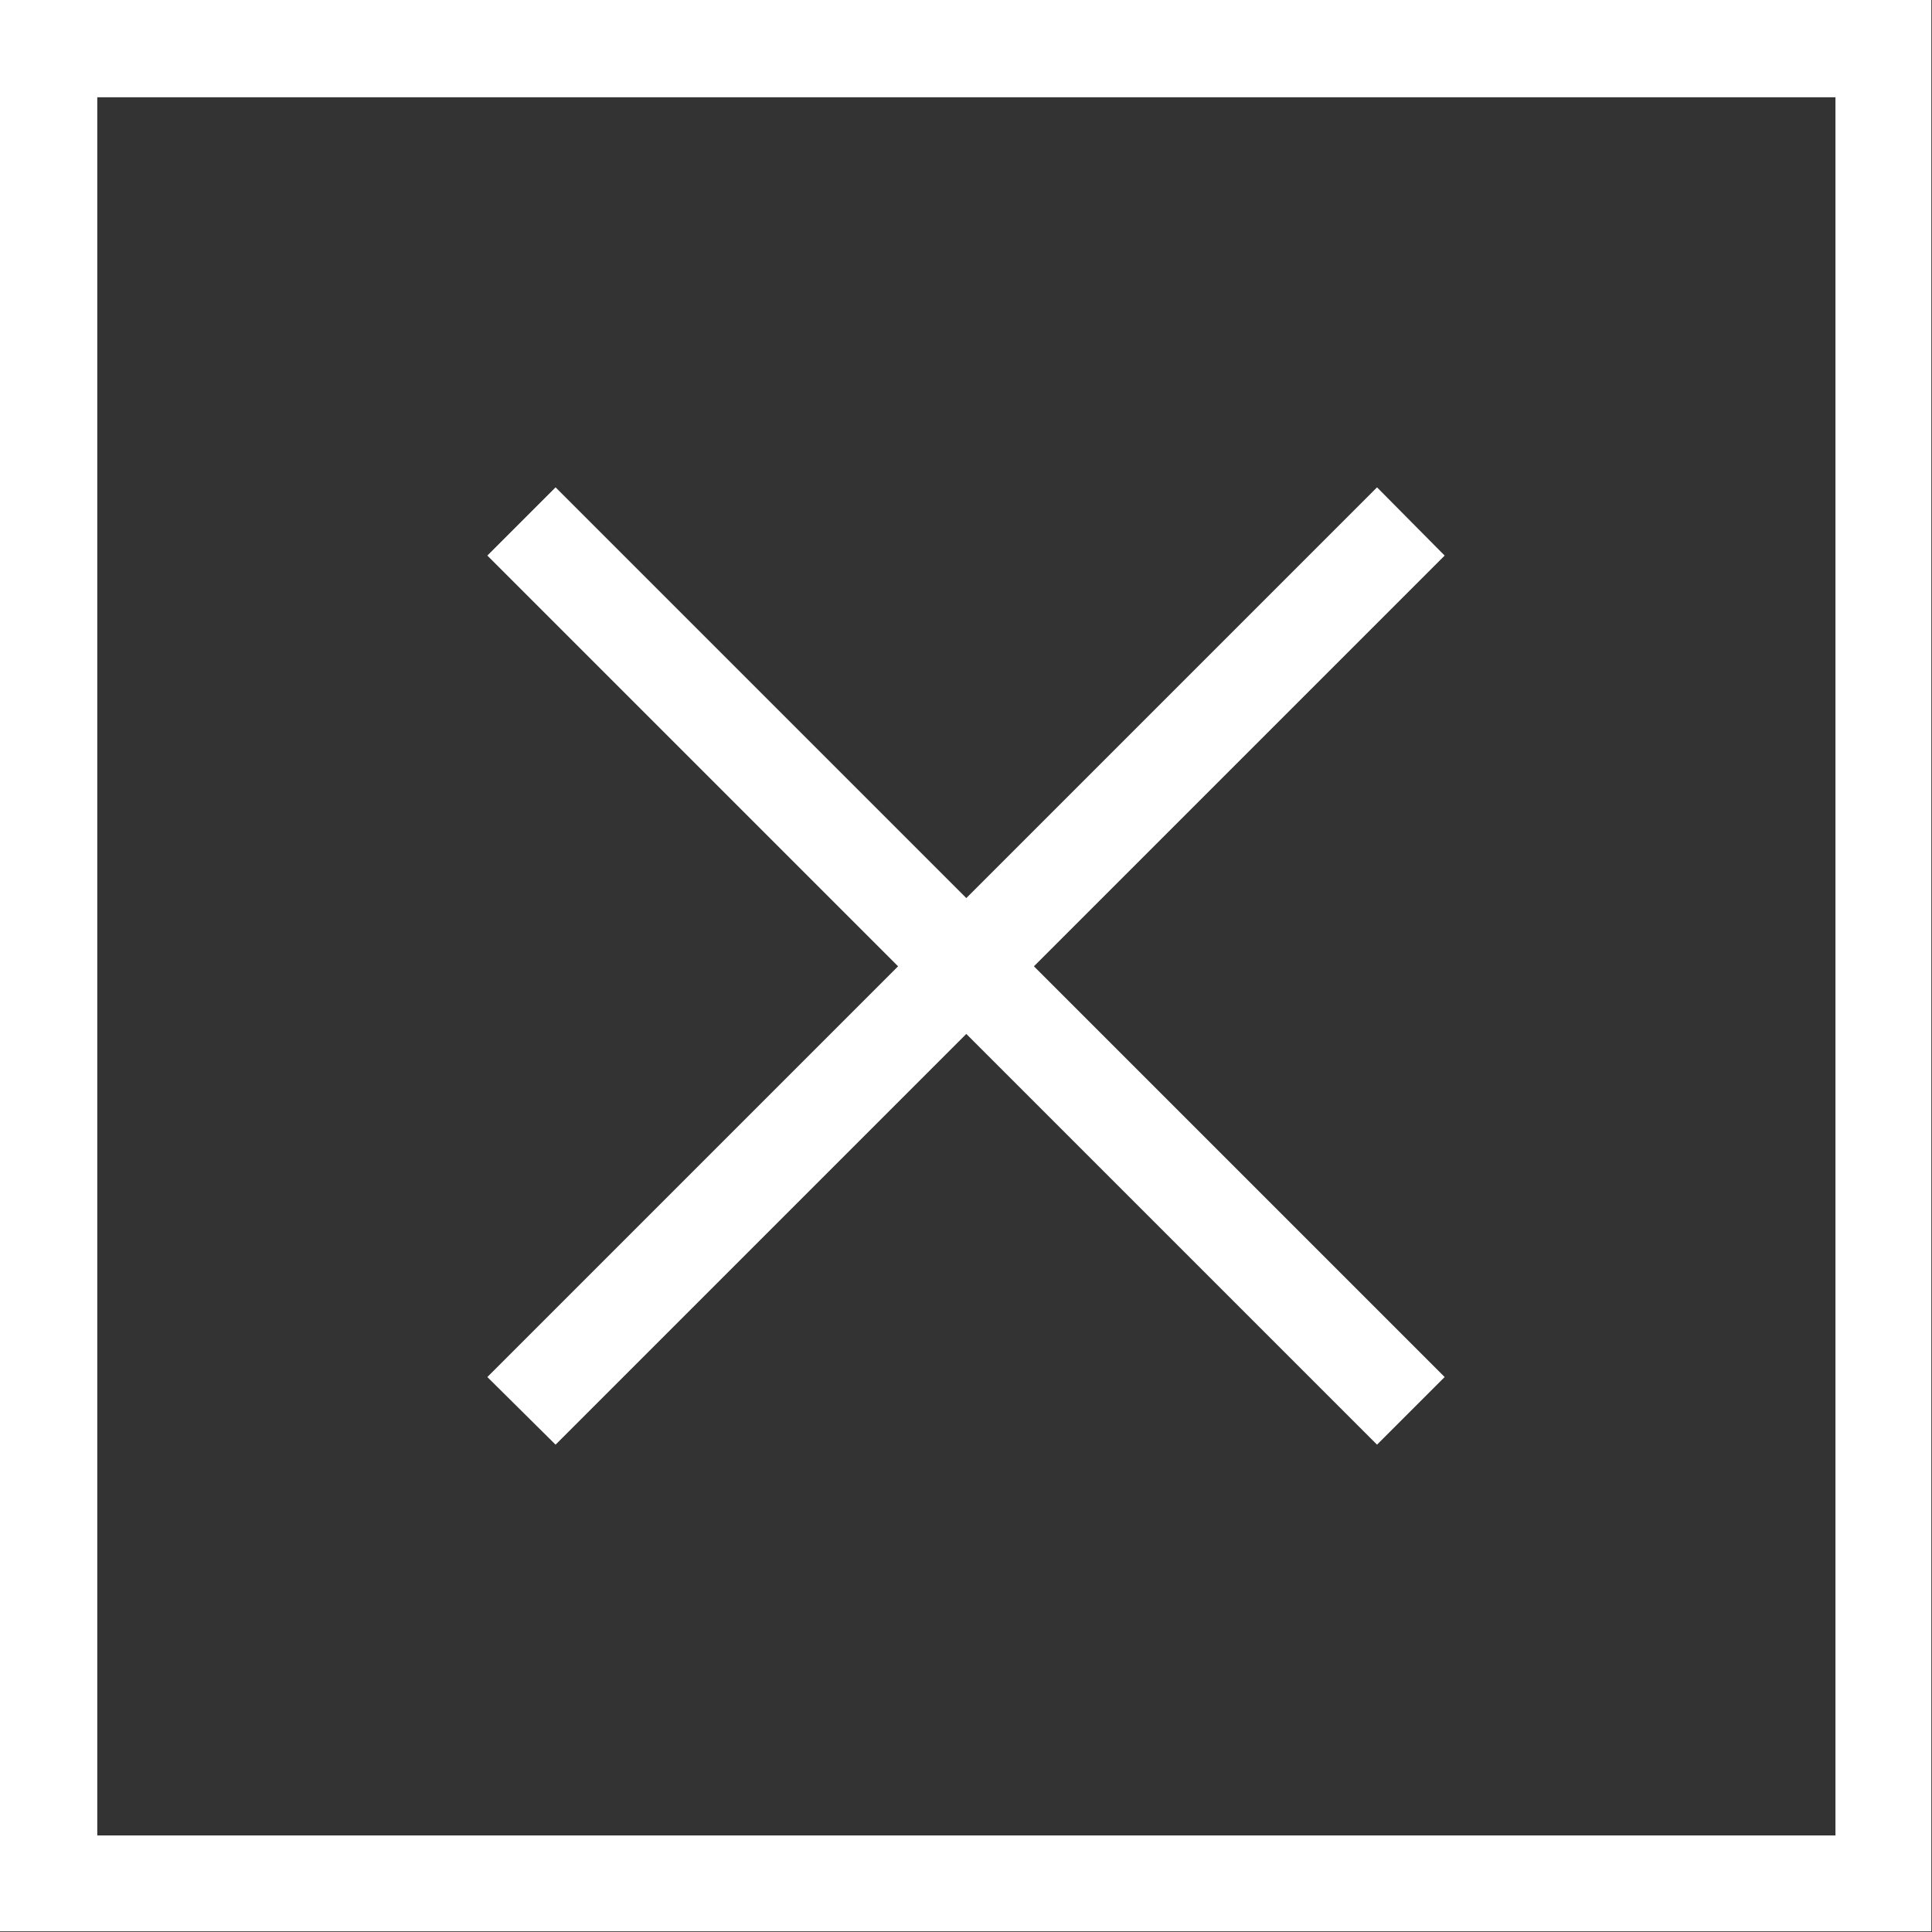
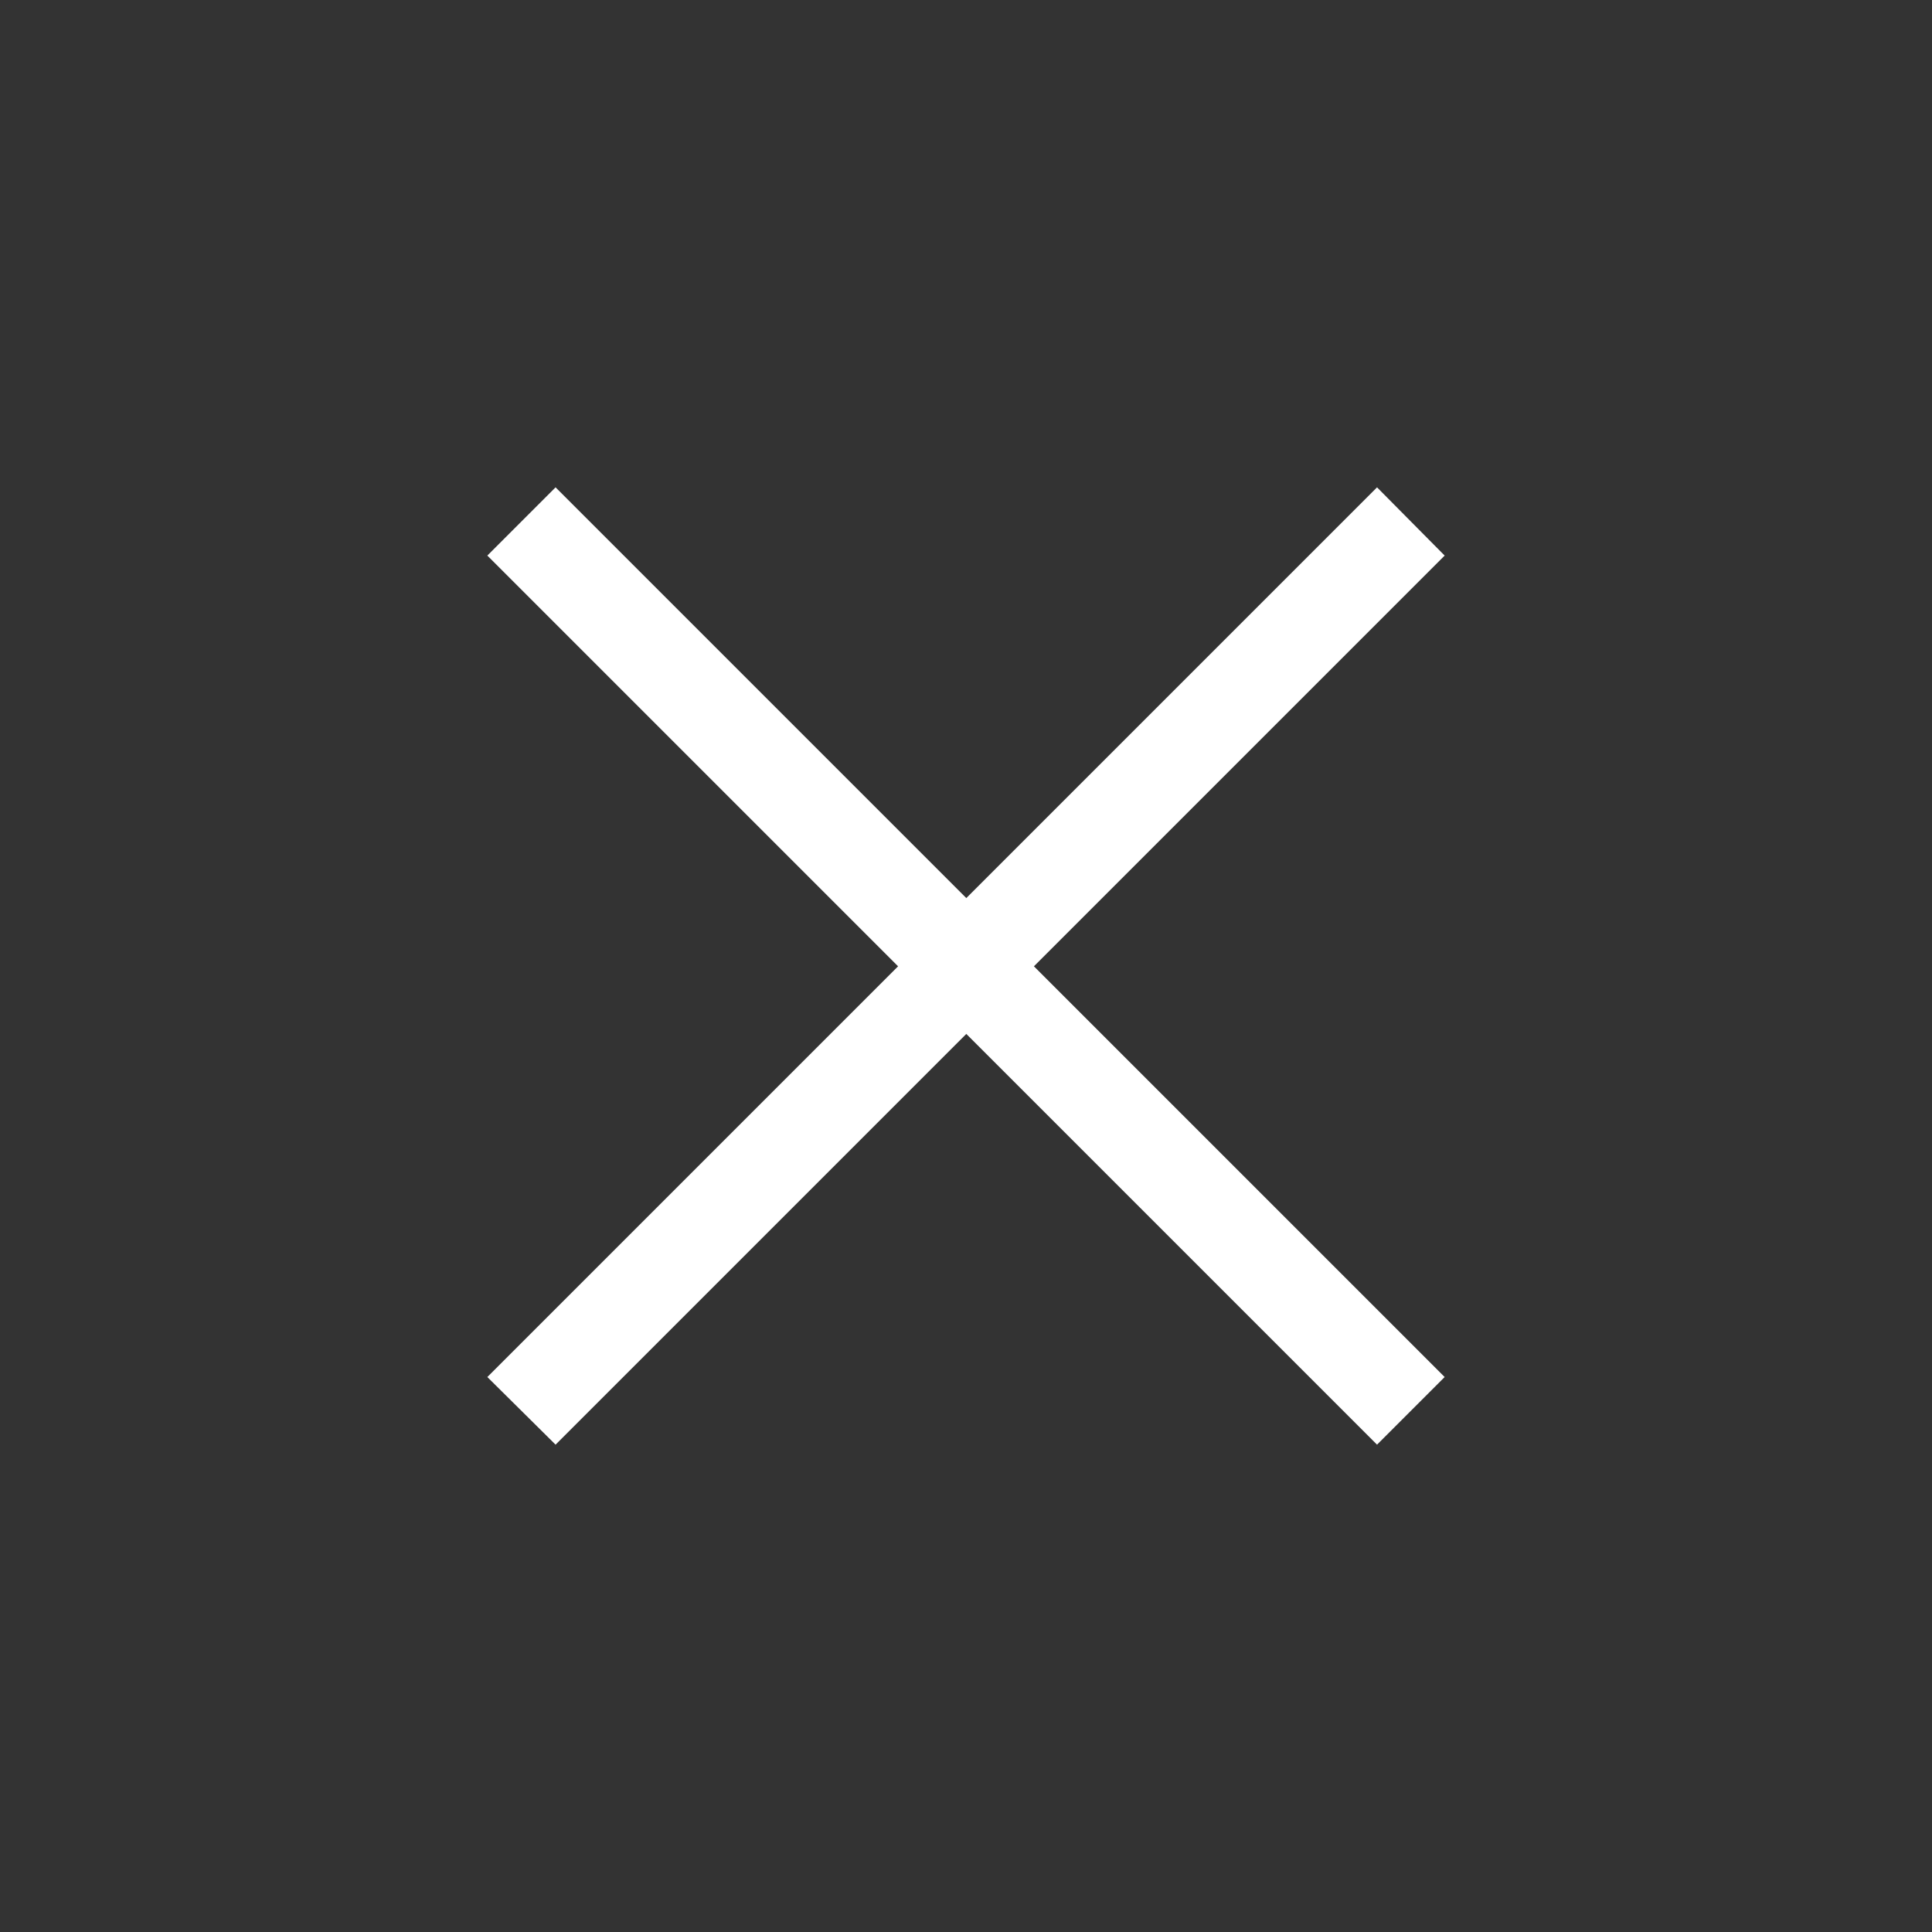
<svg xmlns="http://www.w3.org/2000/svg" version="1.1" width="32" height="32" viewBox="0 0 32 32">
  <rect x="0" y="0" width="32" height="32" fill="#333333" stroke="none" />
  <title>hamburger_fermer</title>
-   <path fill="#fff" d="M0 0v31.989h31.989v-31.989zM30.401 30.401h-28.79v-28.79h28.79z" />
  <path fill="#fff" d="M9.202 23.928l6.803-6.803 6.803 6.803 1.12-1.12-6.803-6.803 6.803-6.803-1.12-1.13-6.803 6.803-6.803-6.803-1.13 1.13 6.803 6.803-6.803 6.803 1.13 1.12z" />
</svg>